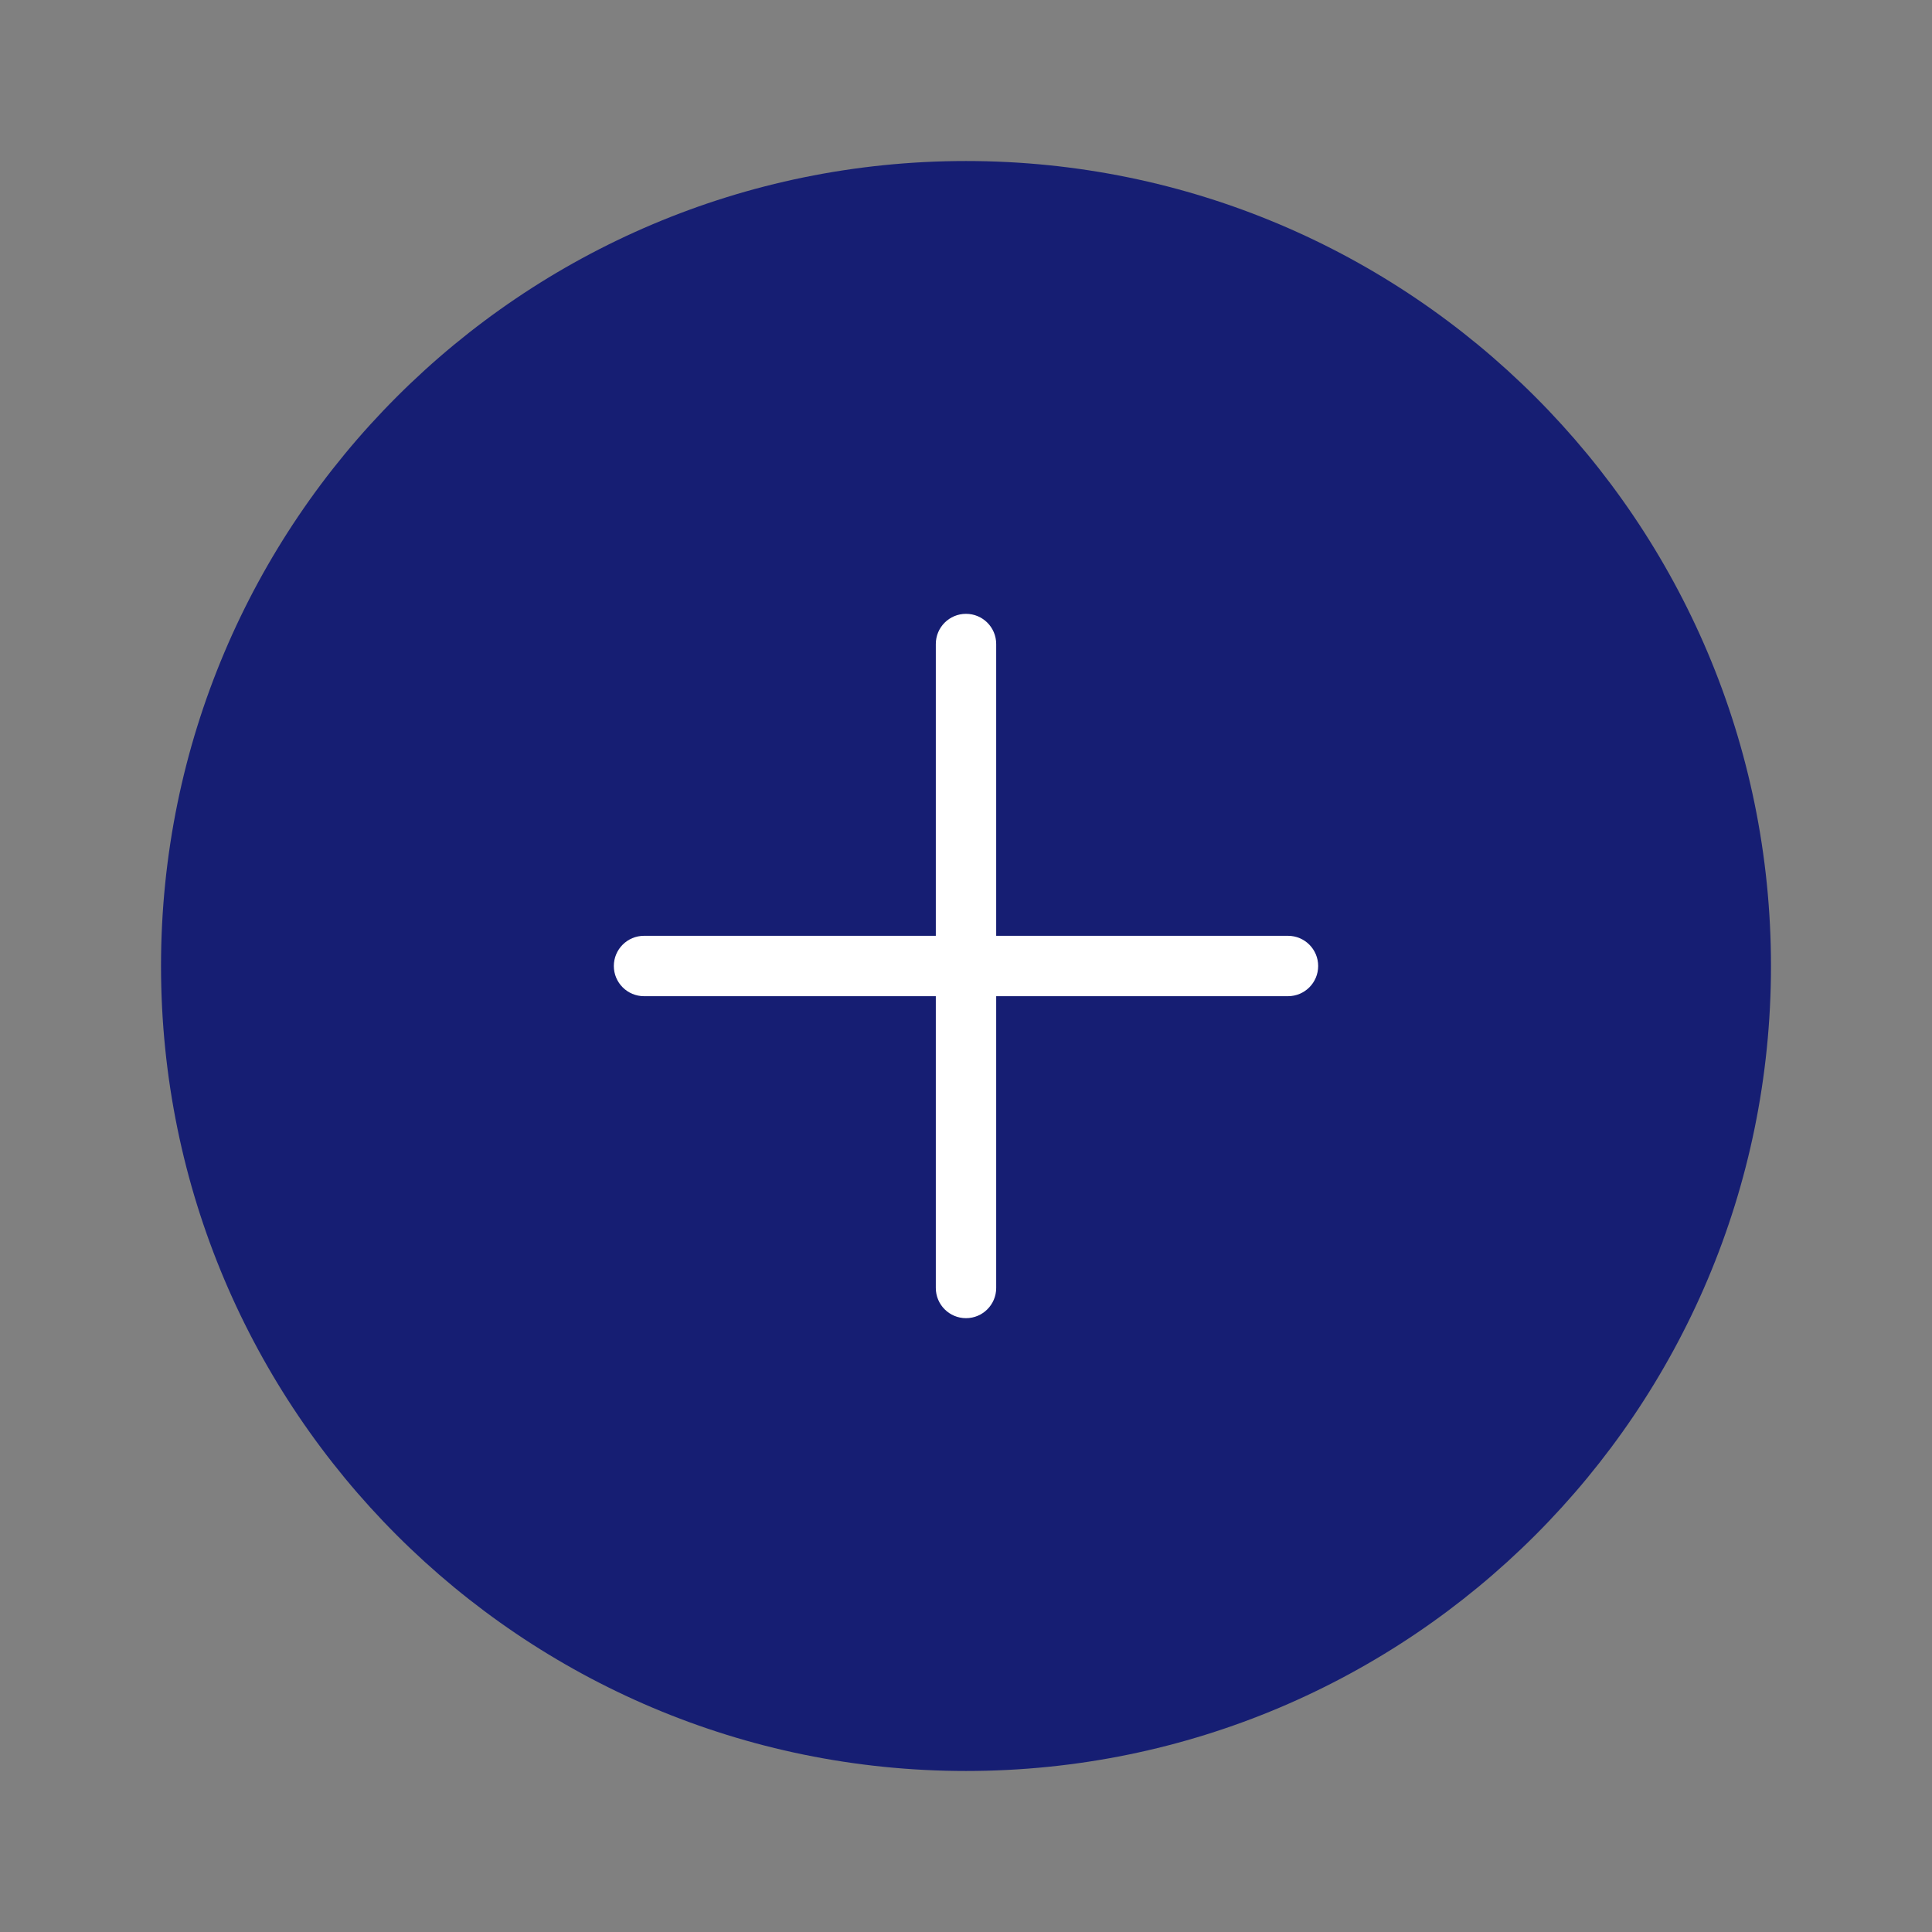
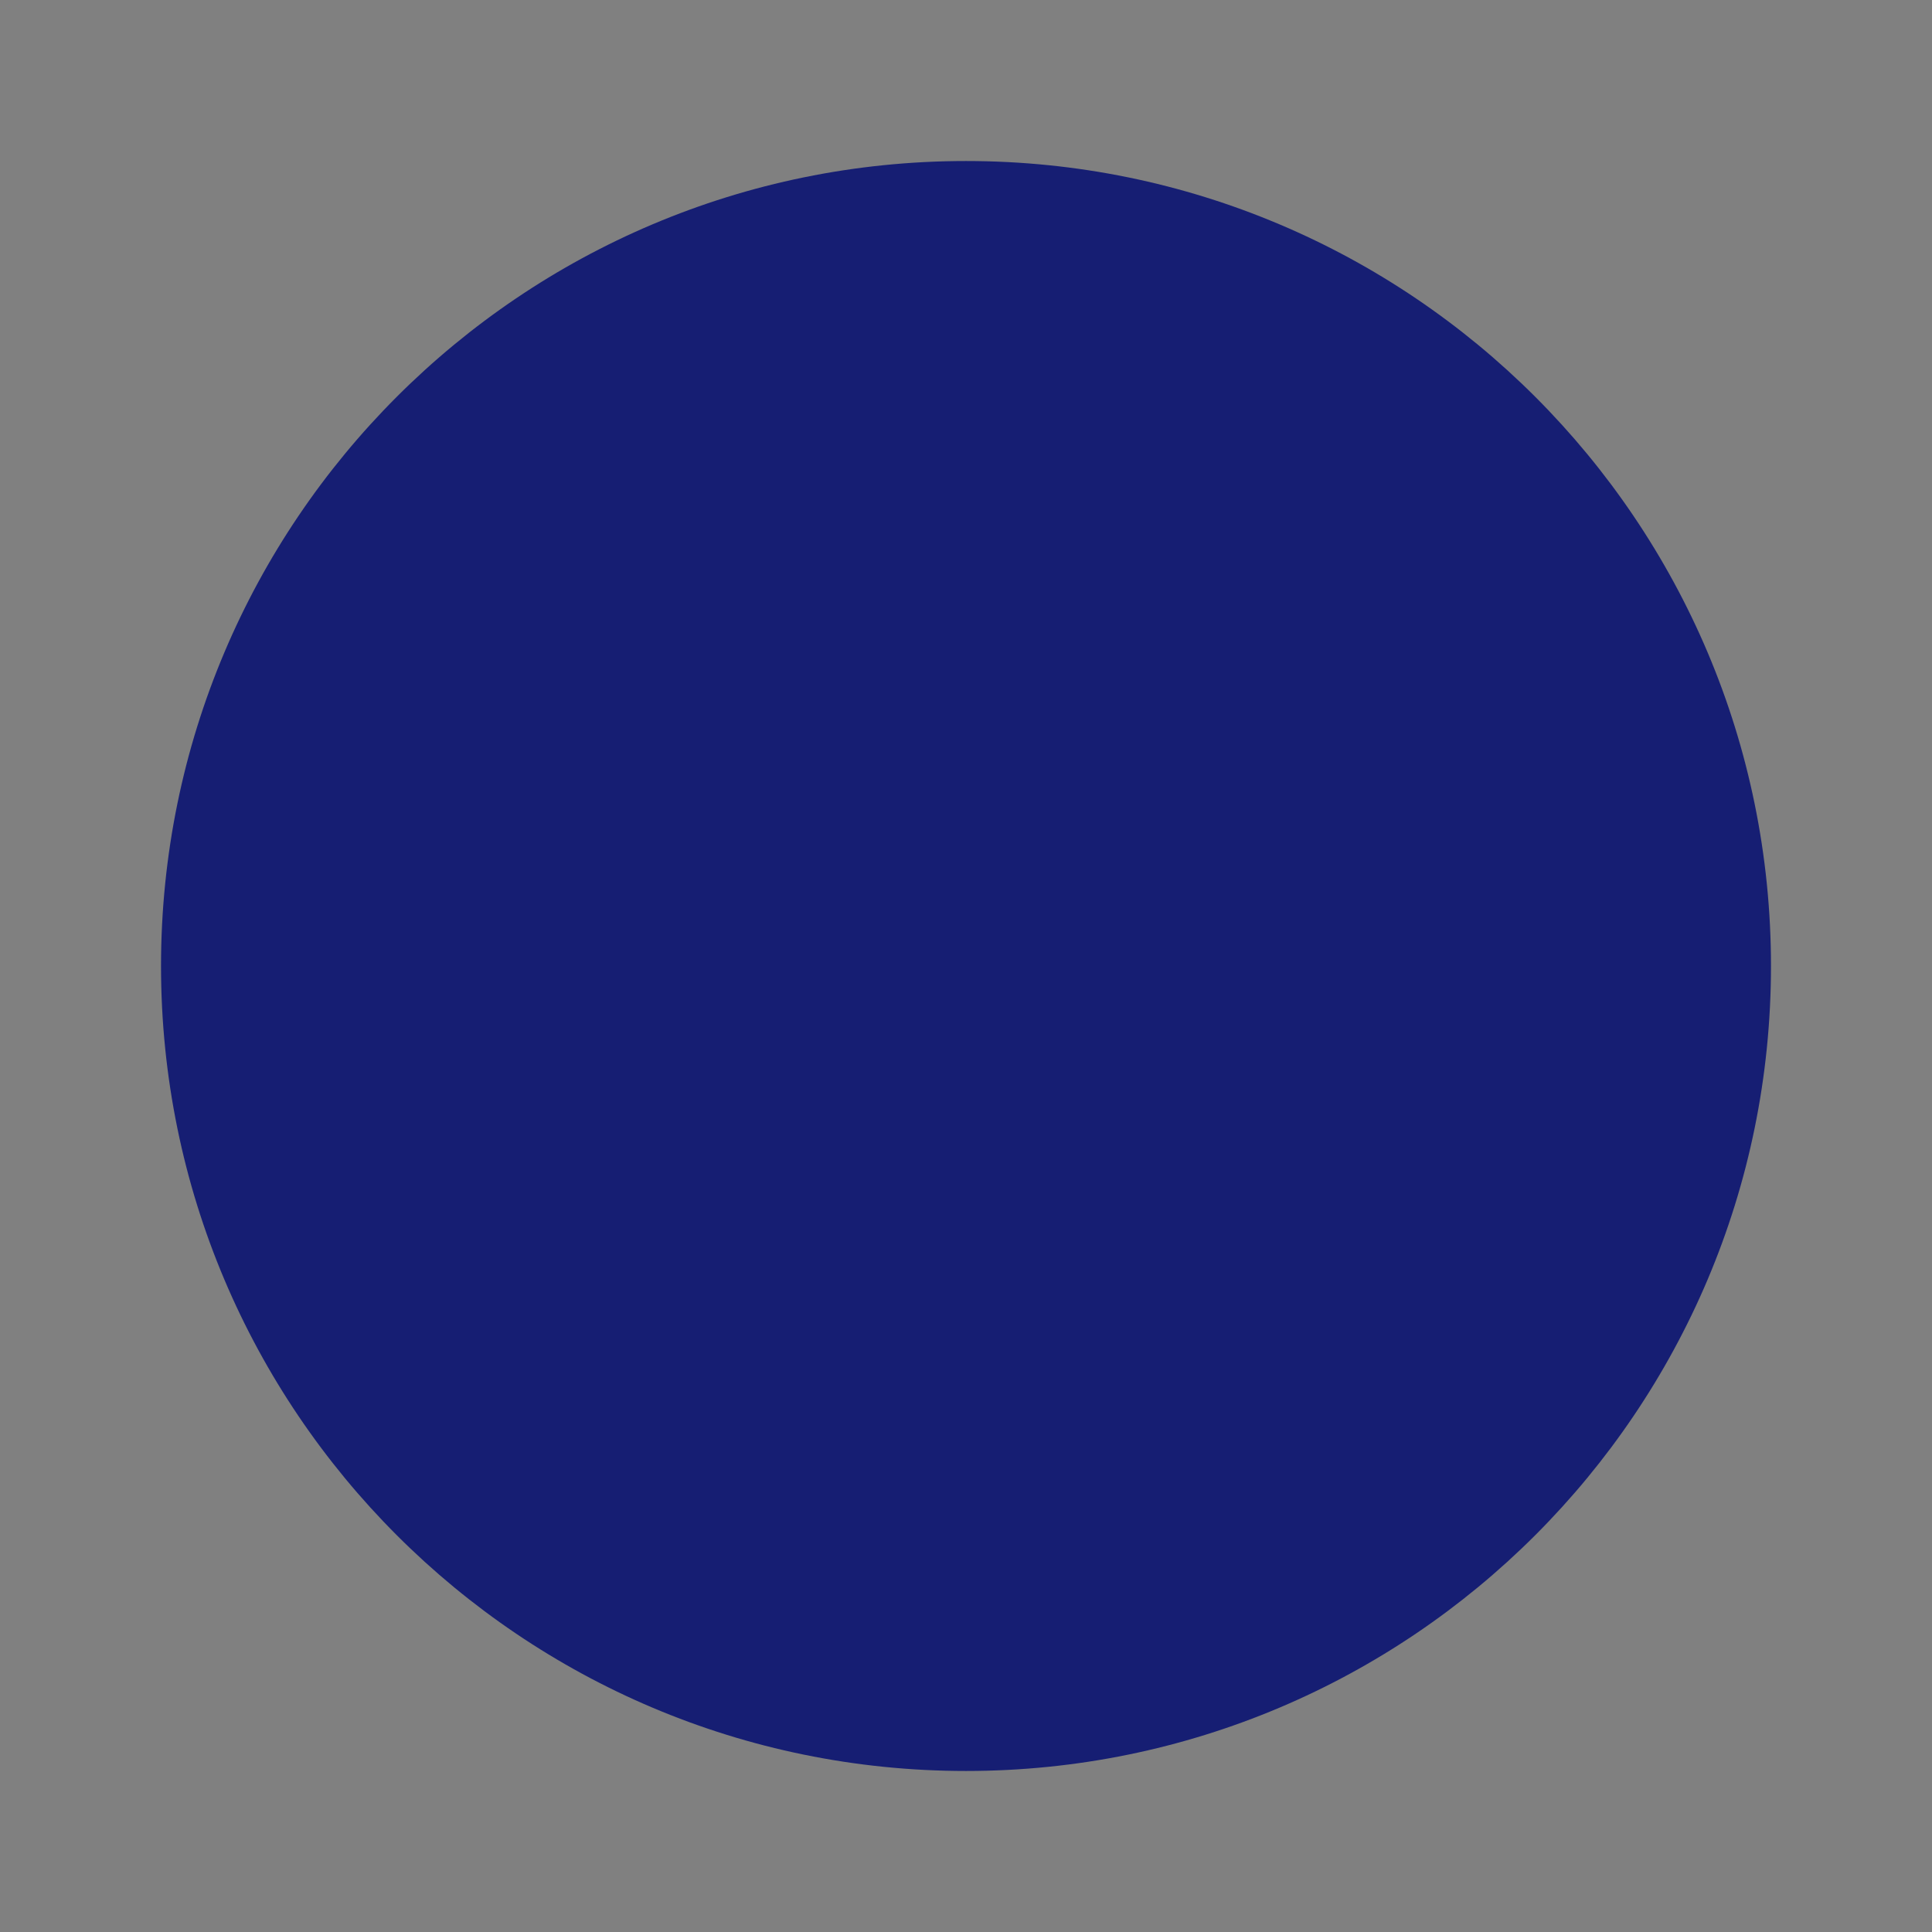
<svg xmlns="http://www.w3.org/2000/svg" width="32" height="32" viewBox="0 0 32 32" fill="none">
  <rect x="0" y="0" width="32" height="32" fill="#808080" stroke="none" />
  <g id="plus-circle">
    <path id="Icon" d="M16 29.333C23.364 29.333 29.333 23.364 29.333 16C29.333 8.636 23.364 2.667 16 2.667C8.636 2.667 2.667 8.636 2.667 16C2.667 23.364 8.636 29.333 16 29.333Z" fill="#161E73" />
-     <path id="Icon (Stroke)" fill-rule="evenodd" clip-rule="evenodd" d="M16 10.167C16.276 10.167 16.5 10.39 16.5 10.667V15.5H21.333C21.61 15.5 21.833 15.724 21.833 16C21.833 16.276 21.61 16.5 21.333 16.5H16.5V21.333C16.5 21.609 16.276 21.833 16 21.833C15.724 21.833 15.5 21.609 15.5 21.333V16.5H10.667C10.391 16.5 10.167 16.276 10.167 16C10.167 15.724 10.391 15.5 10.667 15.5H15.5V10.667C15.5 10.39 15.724 10.167 16 10.167Z" fill="white" />
  </g>
</svg>